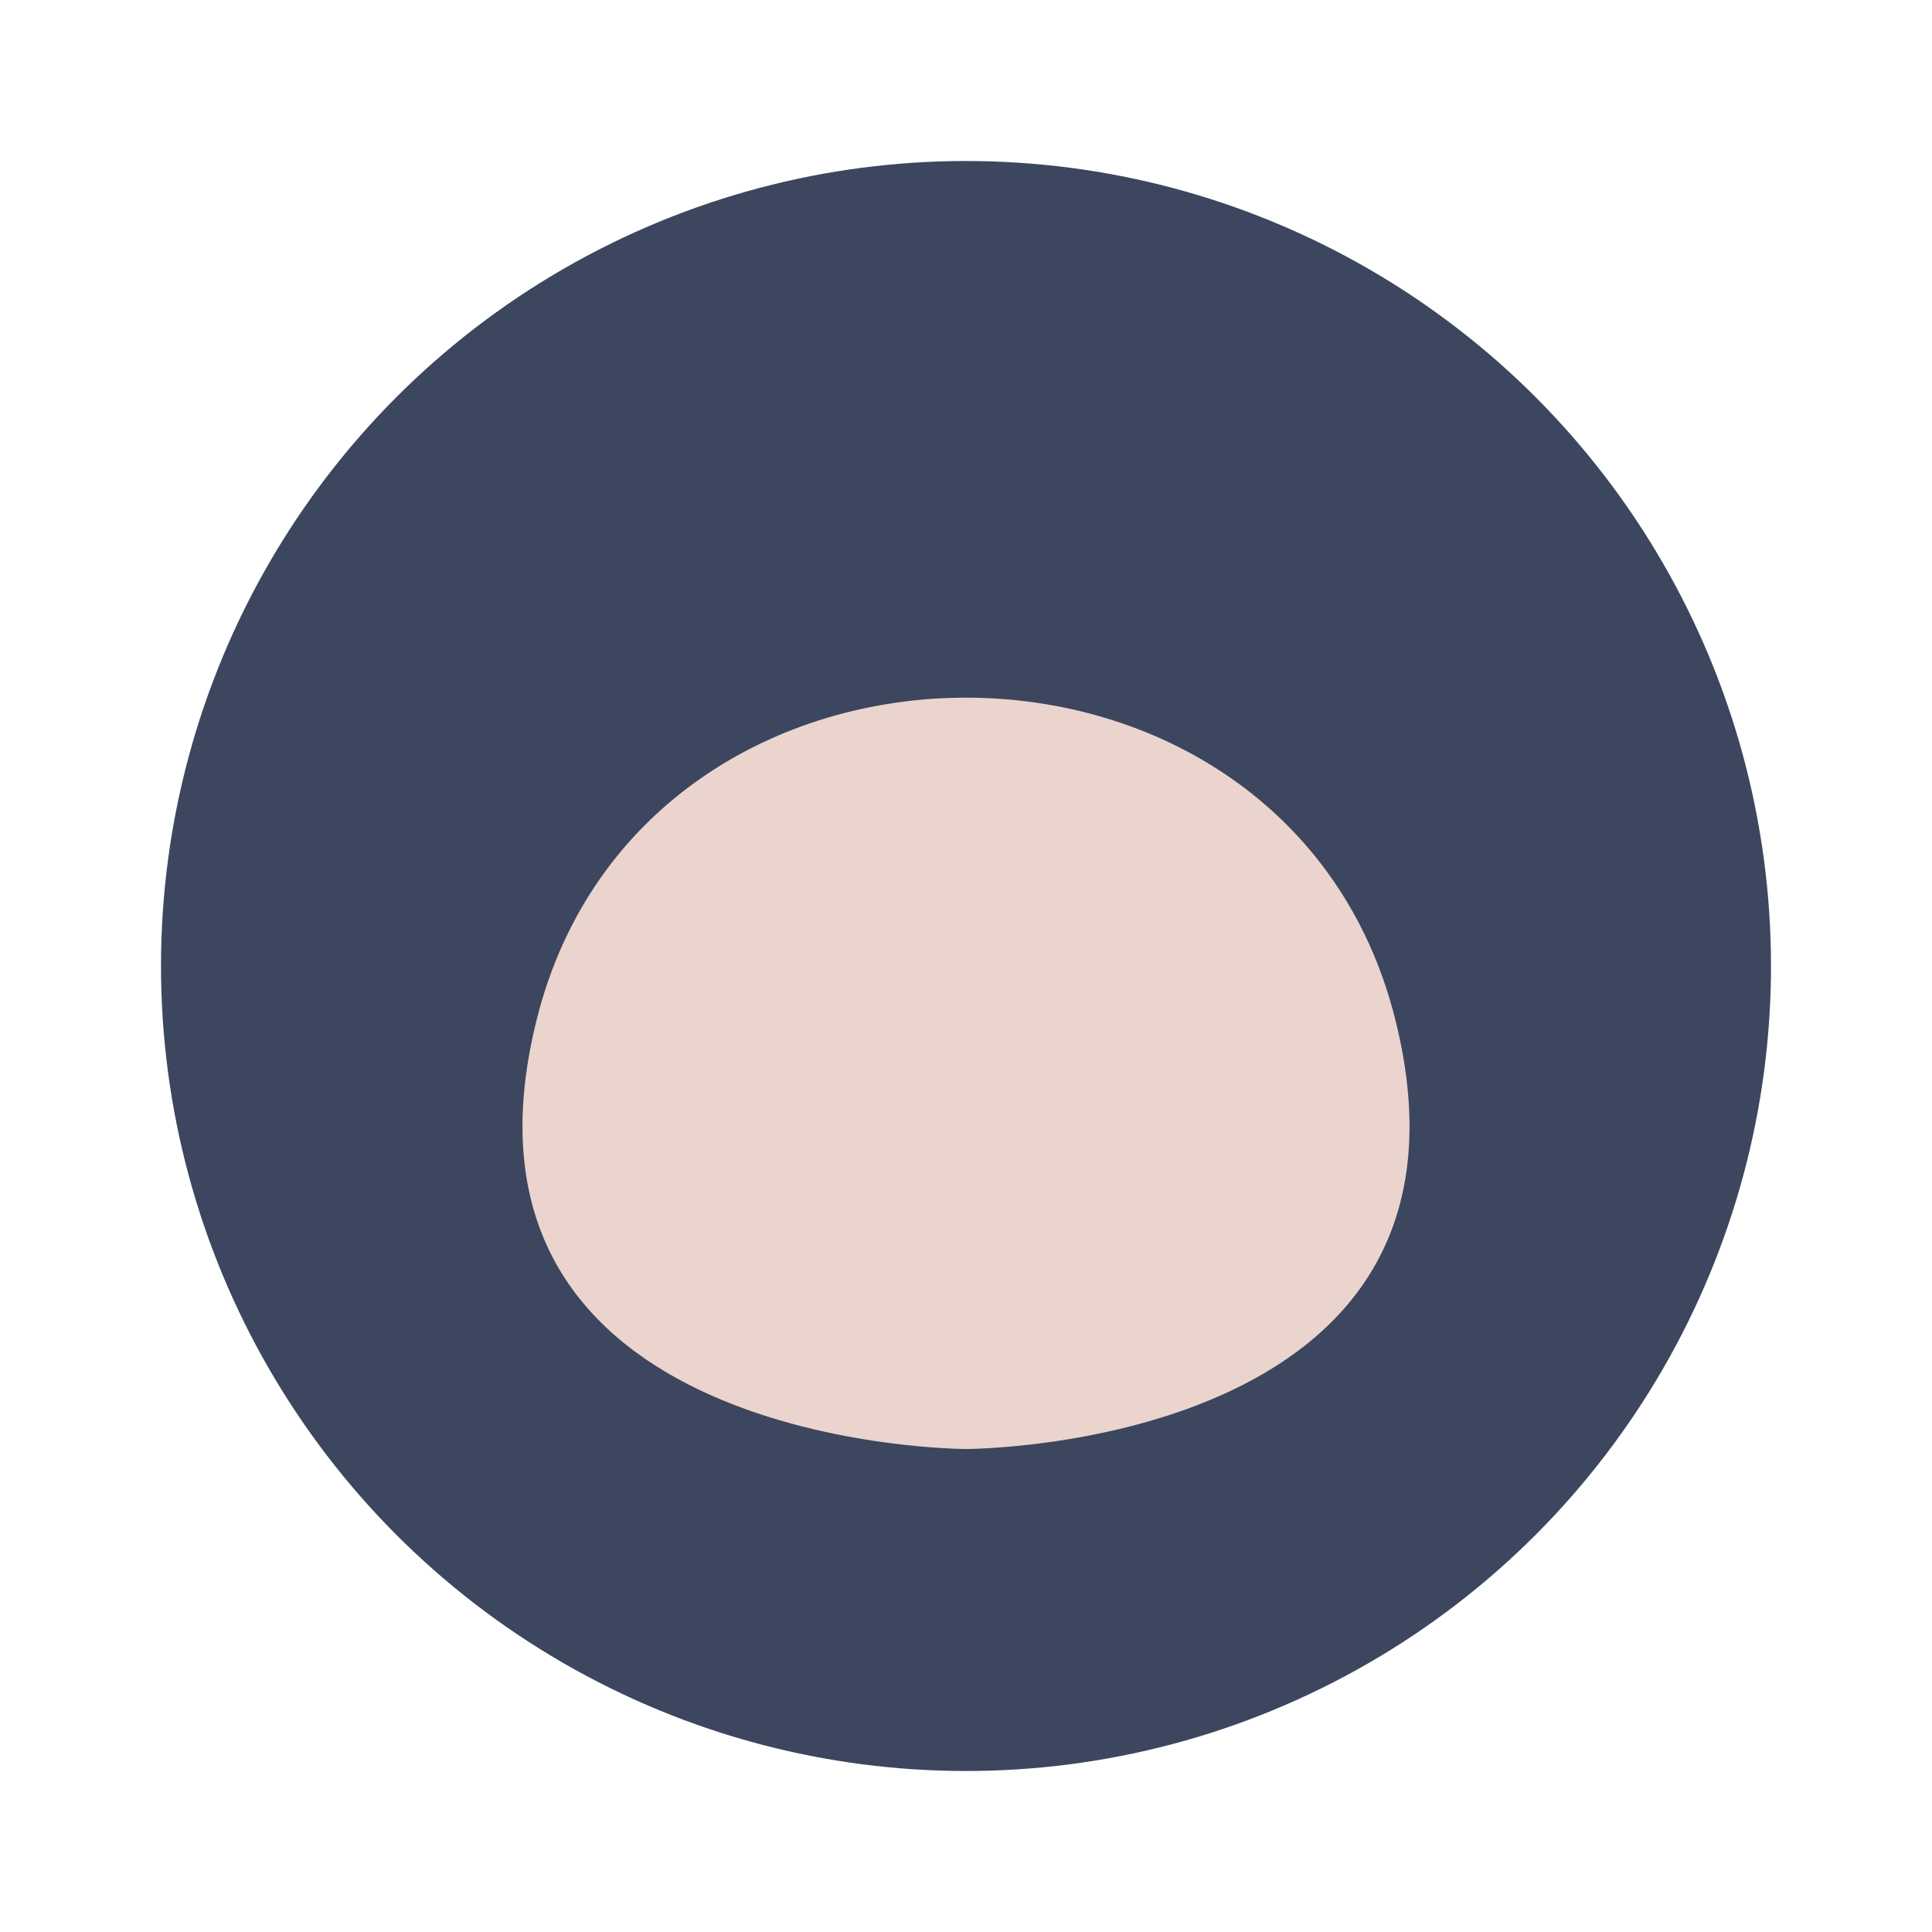
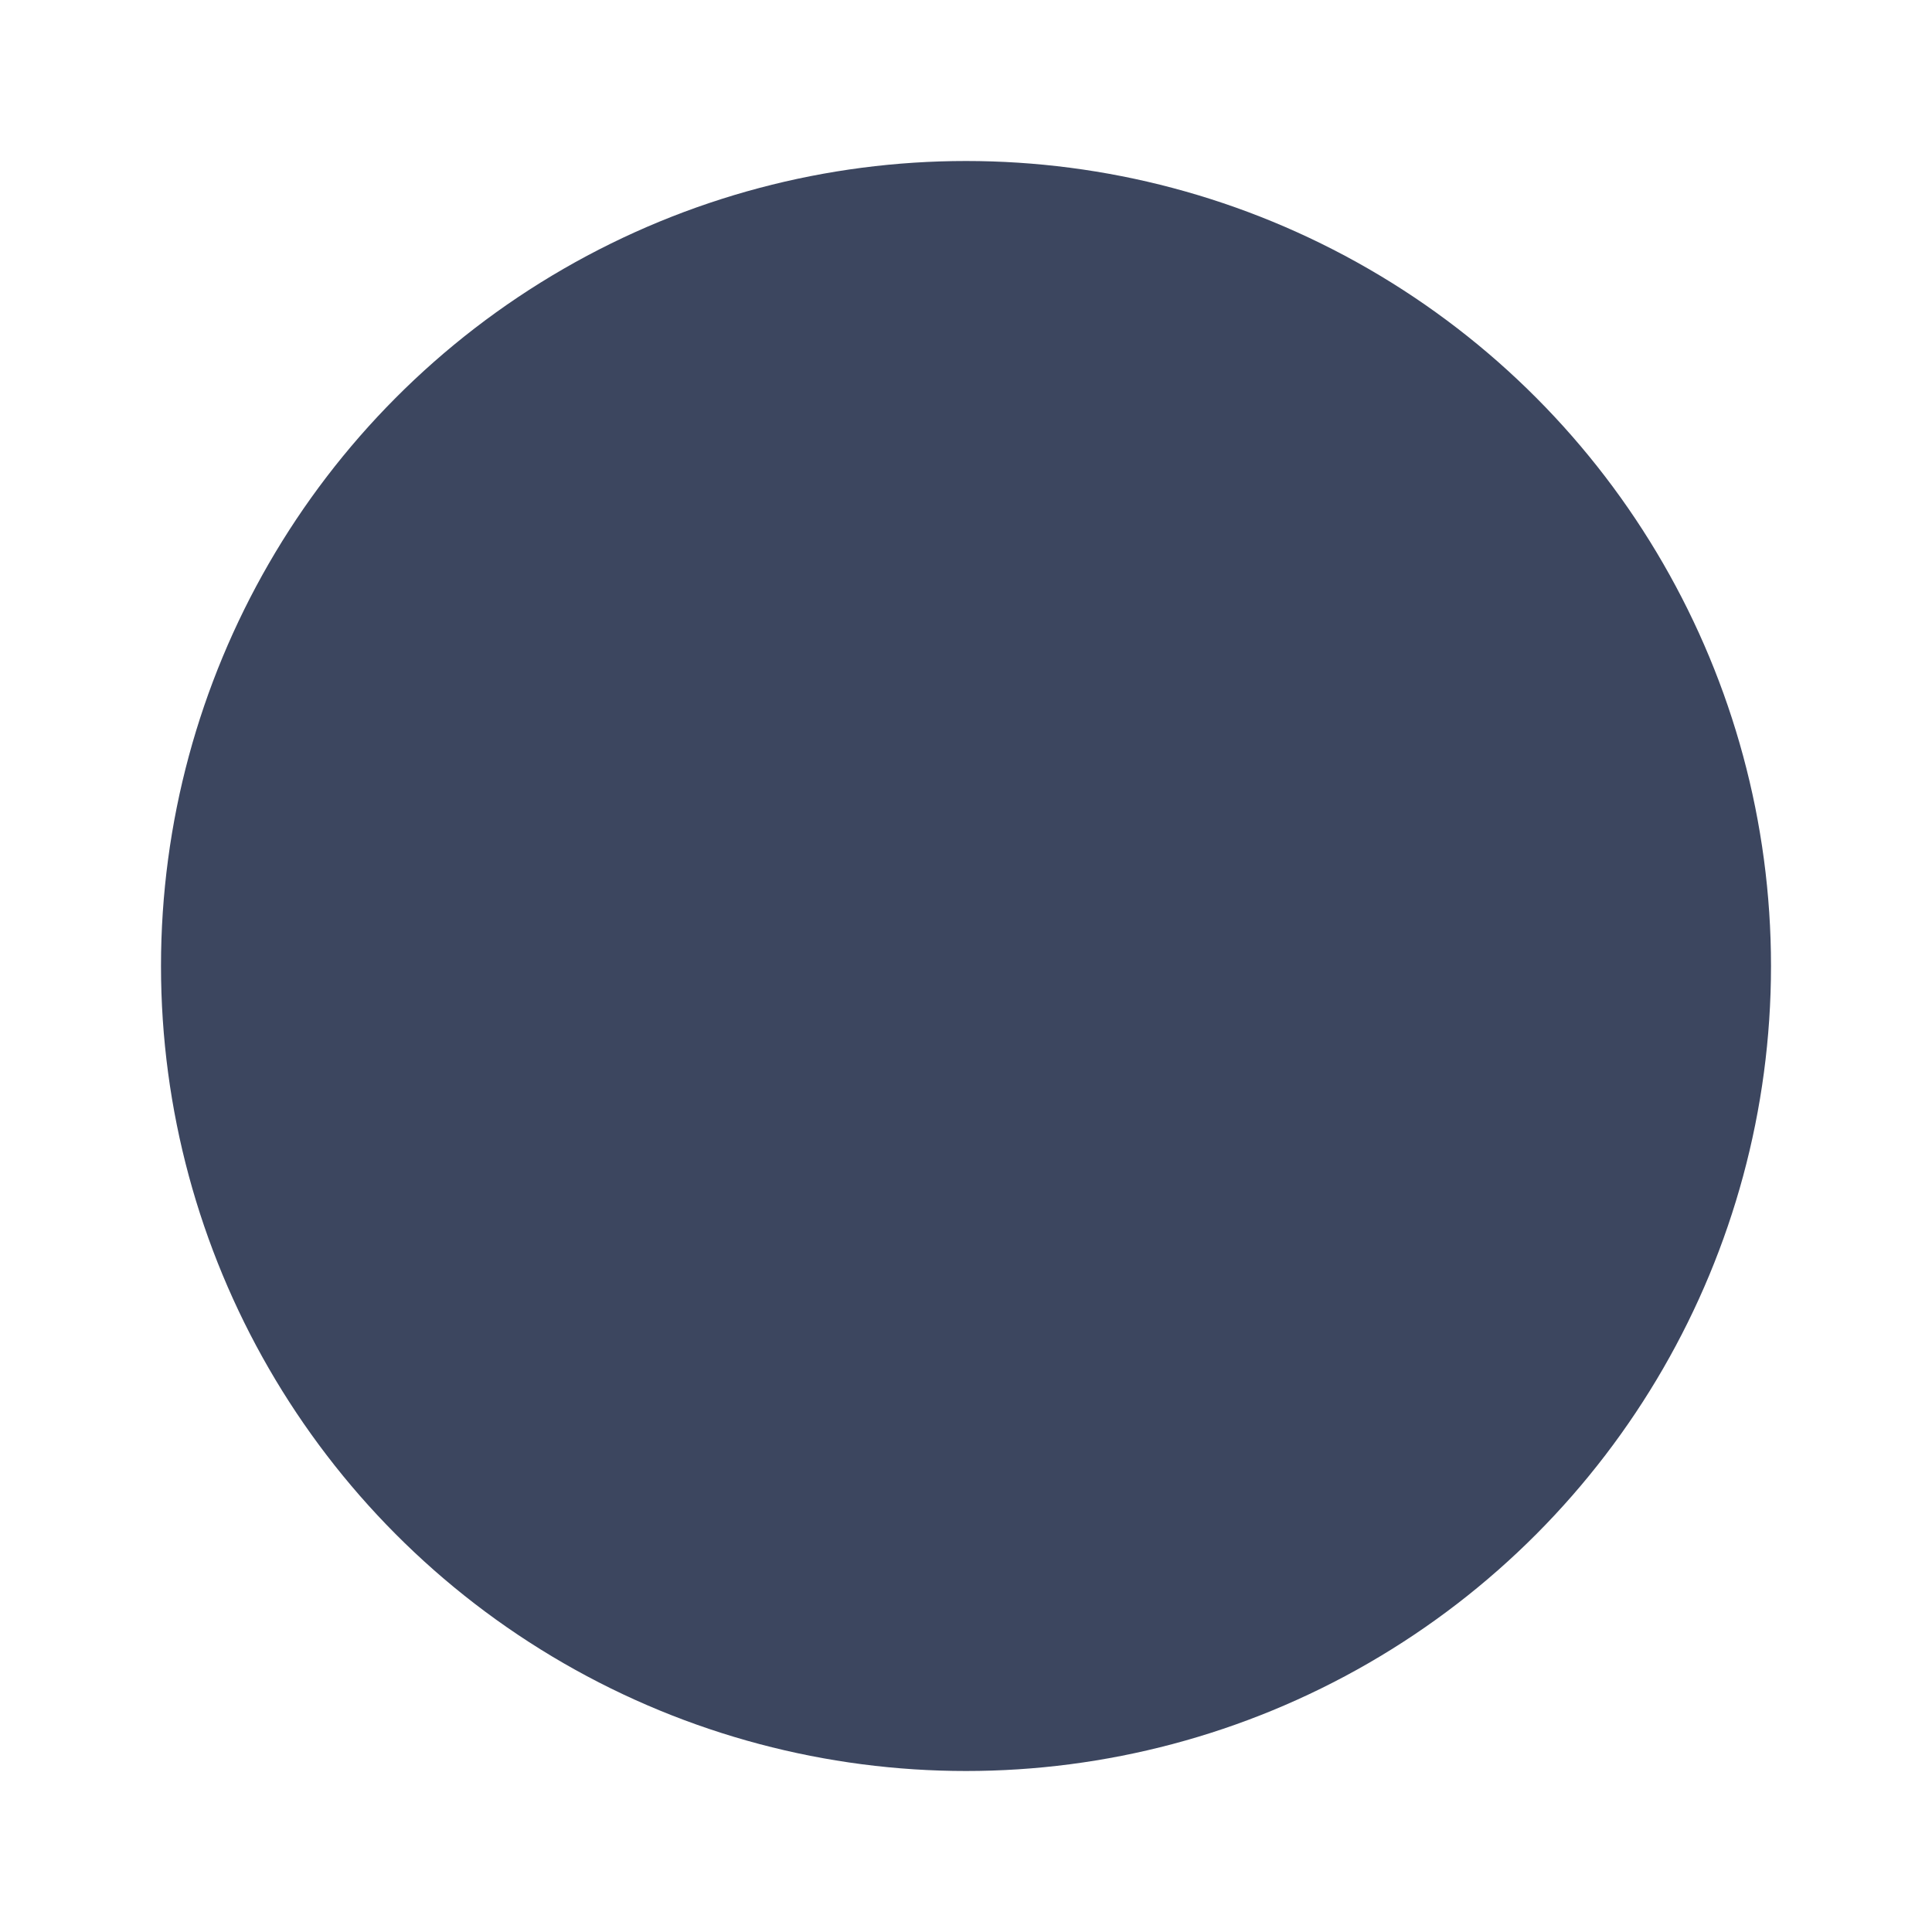
<svg xmlns="http://www.w3.org/2000/svg" width="36" height="36" viewBox="0 0 36 36">
  <ellipse cx="18" cy="18" rx="15" ry="15" fill="#3C465F" />
-   <path d="M10 19c2-8 14-8 16 0S18 27 18 27 8 27 10 19z" fill="#EBD4CE" />
</svg>